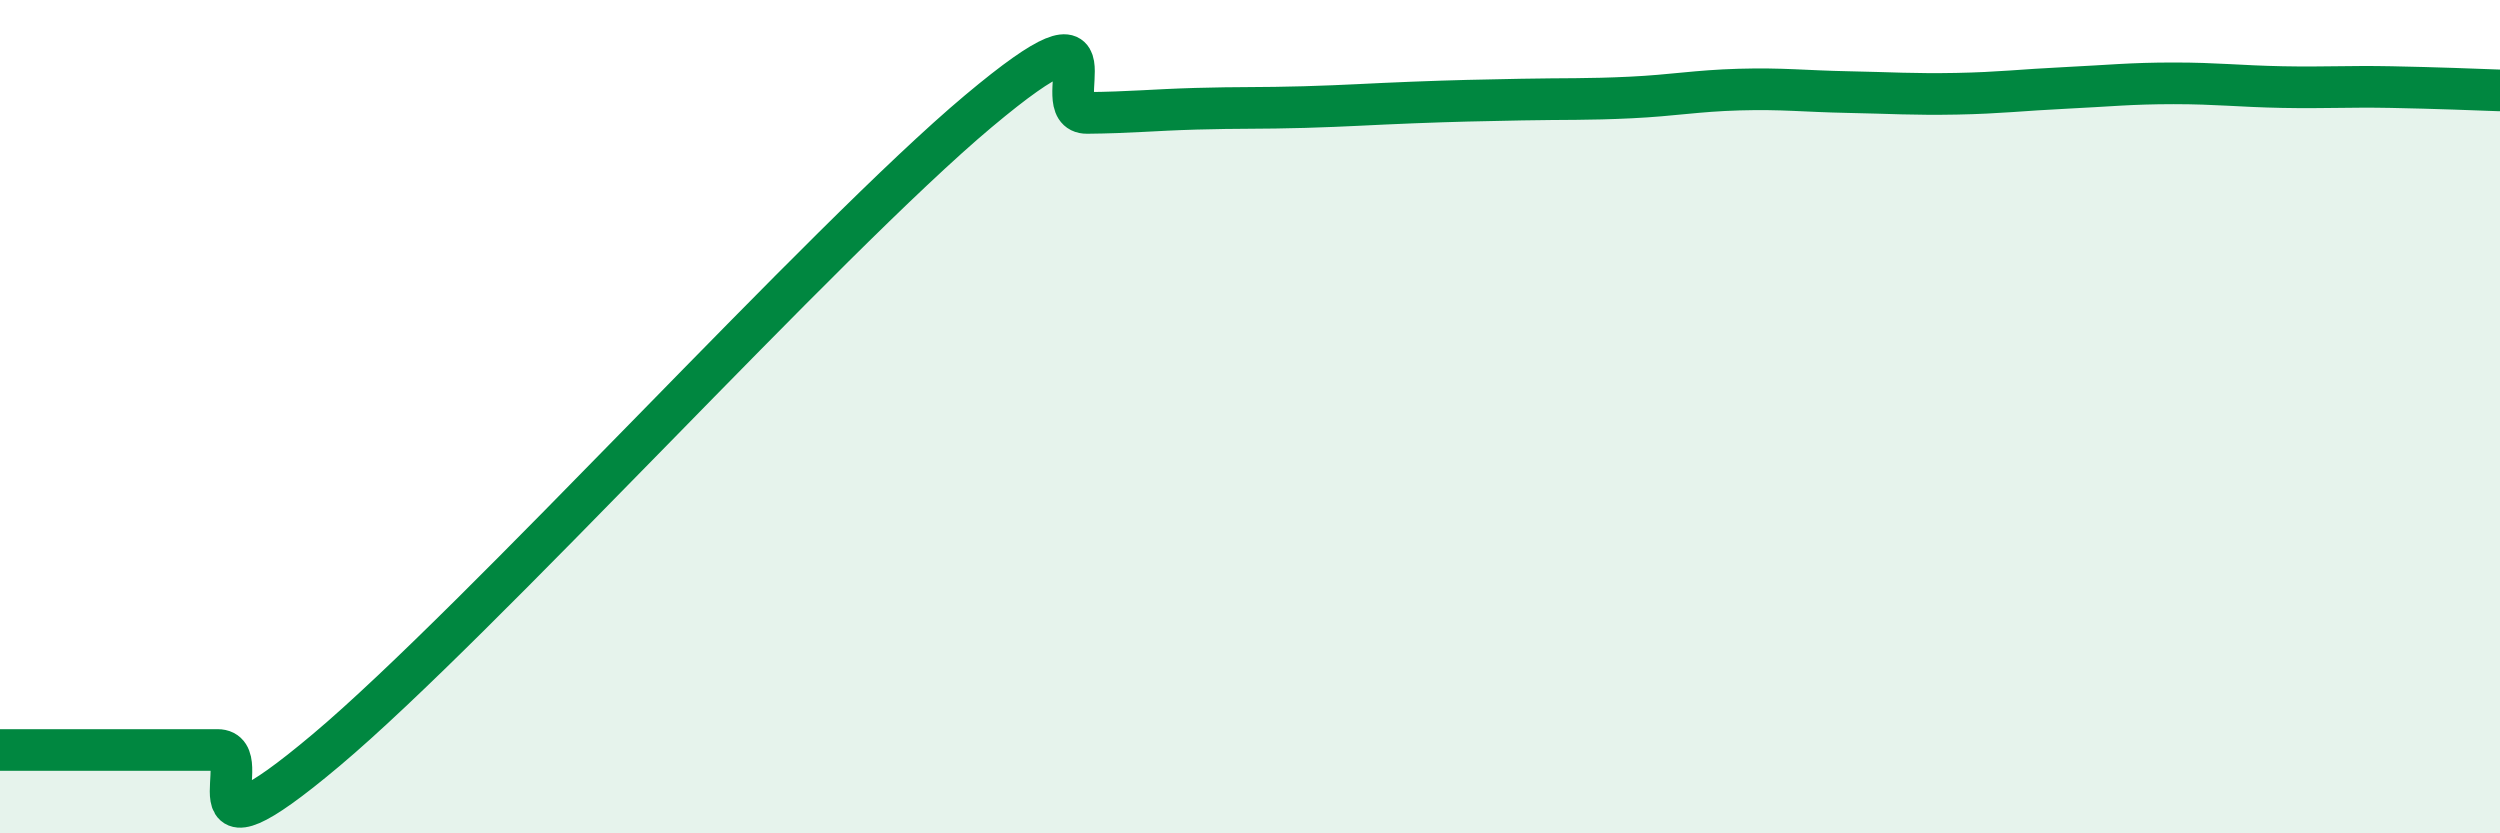
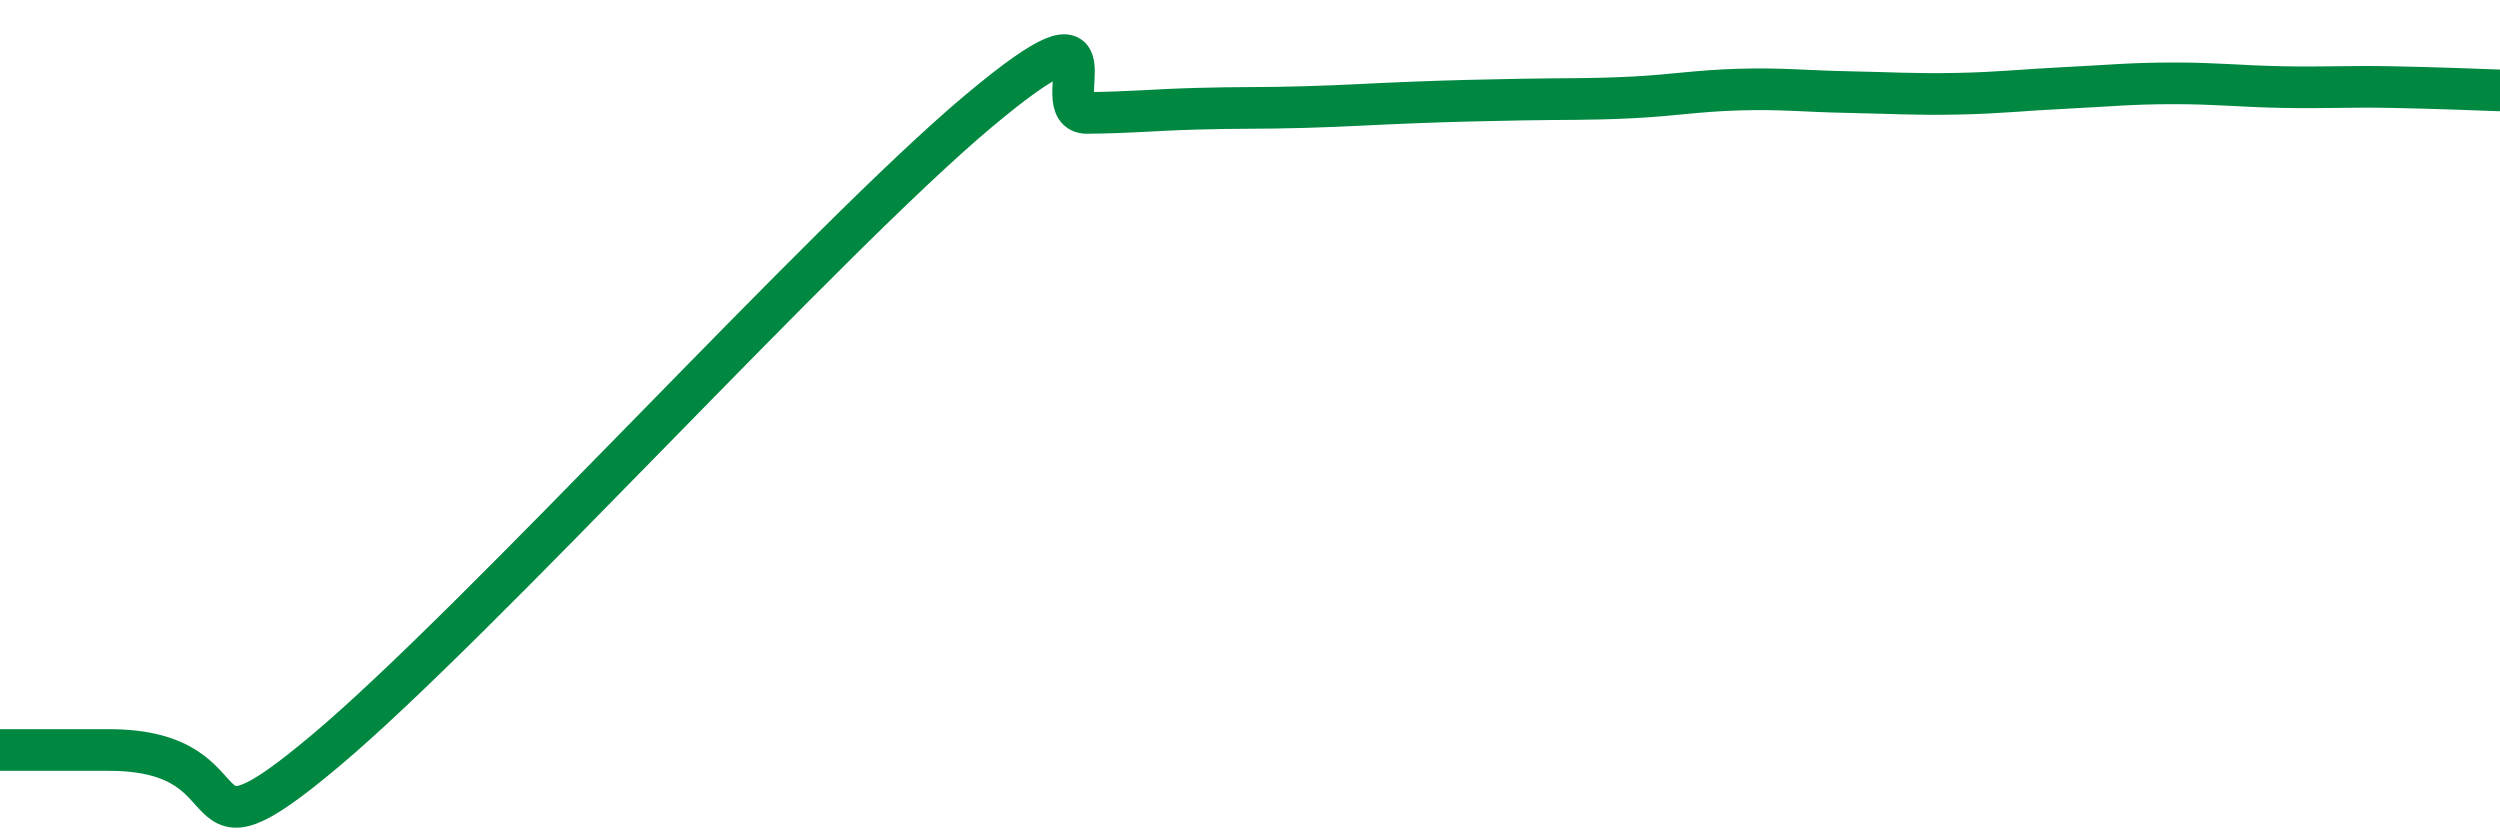
<svg xmlns="http://www.w3.org/2000/svg" width="60" height="20" viewBox="0 0 60 20">
-   <path d="M 0,18 C 0.52,18 1.57,18 2.61,18 C 3.65,18 4.18,18 5.22,18 C 6.26,18 4.18,21.07 7.83,18 C 11.48,14.93 19.83,5.73 23.48,2.67 C 27.13,-0.39 25.05,2.72 26.09,2.71 C 27.13,2.7 27.66,2.64 28.7,2.61 C 29.74,2.58 30.26,2.6 31.3,2.57 C 32.34,2.54 32.87,2.5 33.91,2.46 C 34.95,2.42 35.48,2.41 36.52,2.39 C 37.56,2.37 38.09,2.39 39.13,2.34 C 40.17,2.29 40.7,2.18 41.74,2.15 C 42.78,2.12 43.31,2.19 44.35,2.21 C 45.39,2.23 45.92,2.27 46.96,2.25 C 48,2.23 48.53,2.16 49.57,2.11 C 50.61,2.06 51.13,2 52.17,2 C 53.21,2 53.74,2.07 54.78,2.09 C 55.82,2.11 56.35,2.07 57.39,2.09 C 58.43,2.11 59.48,2.15 60,2.17L60 20L0 20Z" fill="#008740" opacity="0.1" stroke-linecap="round" stroke-linejoin="round" />
-   <path d="M 0,18 C 0.52,18 1.57,18 2.61,18 C 3.65,18 4.18,18 5.22,18 C 6.26,18 4.18,21.07 7.83,18 C 11.48,14.93 19.83,5.73 23.48,2.67 C 27.13,-0.39 25.05,2.72 26.09,2.71 C 27.13,2.7 27.66,2.64 28.7,2.61 C 29.74,2.58 30.26,2.6 31.3,2.57 C 32.34,2.54 32.87,2.5 33.91,2.46 C 34.95,2.42 35.48,2.41 36.52,2.39 C 37.56,2.37 38.09,2.39 39.13,2.34 C 40.17,2.29 40.7,2.18 41.74,2.15 C 42.78,2.12 43.31,2.19 44.35,2.21 C 45.39,2.23 45.92,2.27 46.96,2.25 C 48,2.23 48.53,2.16 49.57,2.11 C 50.61,2.06 51.13,2 52.17,2 C 53.21,2 53.74,2.07 54.78,2.09 C 55.82,2.11 56.35,2.07 57.39,2.09 C 58.43,2.11 59.48,2.15 60,2.17" stroke="#008740" stroke-width="1" fill="none" stroke-linecap="round" stroke-linejoin="round" />
+   <path d="M 0,18 C 0.52,18 1.57,18 2.61,18 C 6.26,18 4.18,21.07 7.83,18 C 11.48,14.93 19.83,5.73 23.48,2.67 C 27.13,-0.39 25.05,2.72 26.09,2.71 C 27.13,2.7 27.66,2.64 28.7,2.61 C 29.74,2.58 30.26,2.6 31.3,2.57 C 32.34,2.54 32.87,2.5 33.91,2.46 C 34.95,2.42 35.48,2.41 36.52,2.39 C 37.56,2.37 38.09,2.39 39.13,2.34 C 40.17,2.29 40.7,2.18 41.74,2.15 C 42.78,2.12 43.31,2.19 44.35,2.21 C 45.39,2.23 45.92,2.27 46.96,2.25 C 48,2.23 48.53,2.16 49.57,2.11 C 50.61,2.06 51.13,2 52.17,2 C 53.21,2 53.74,2.07 54.78,2.09 C 55.82,2.11 56.35,2.07 57.39,2.09 C 58.43,2.11 59.48,2.15 60,2.17" stroke="#008740" stroke-width="1" fill="none" stroke-linecap="round" stroke-linejoin="round" />
</svg>